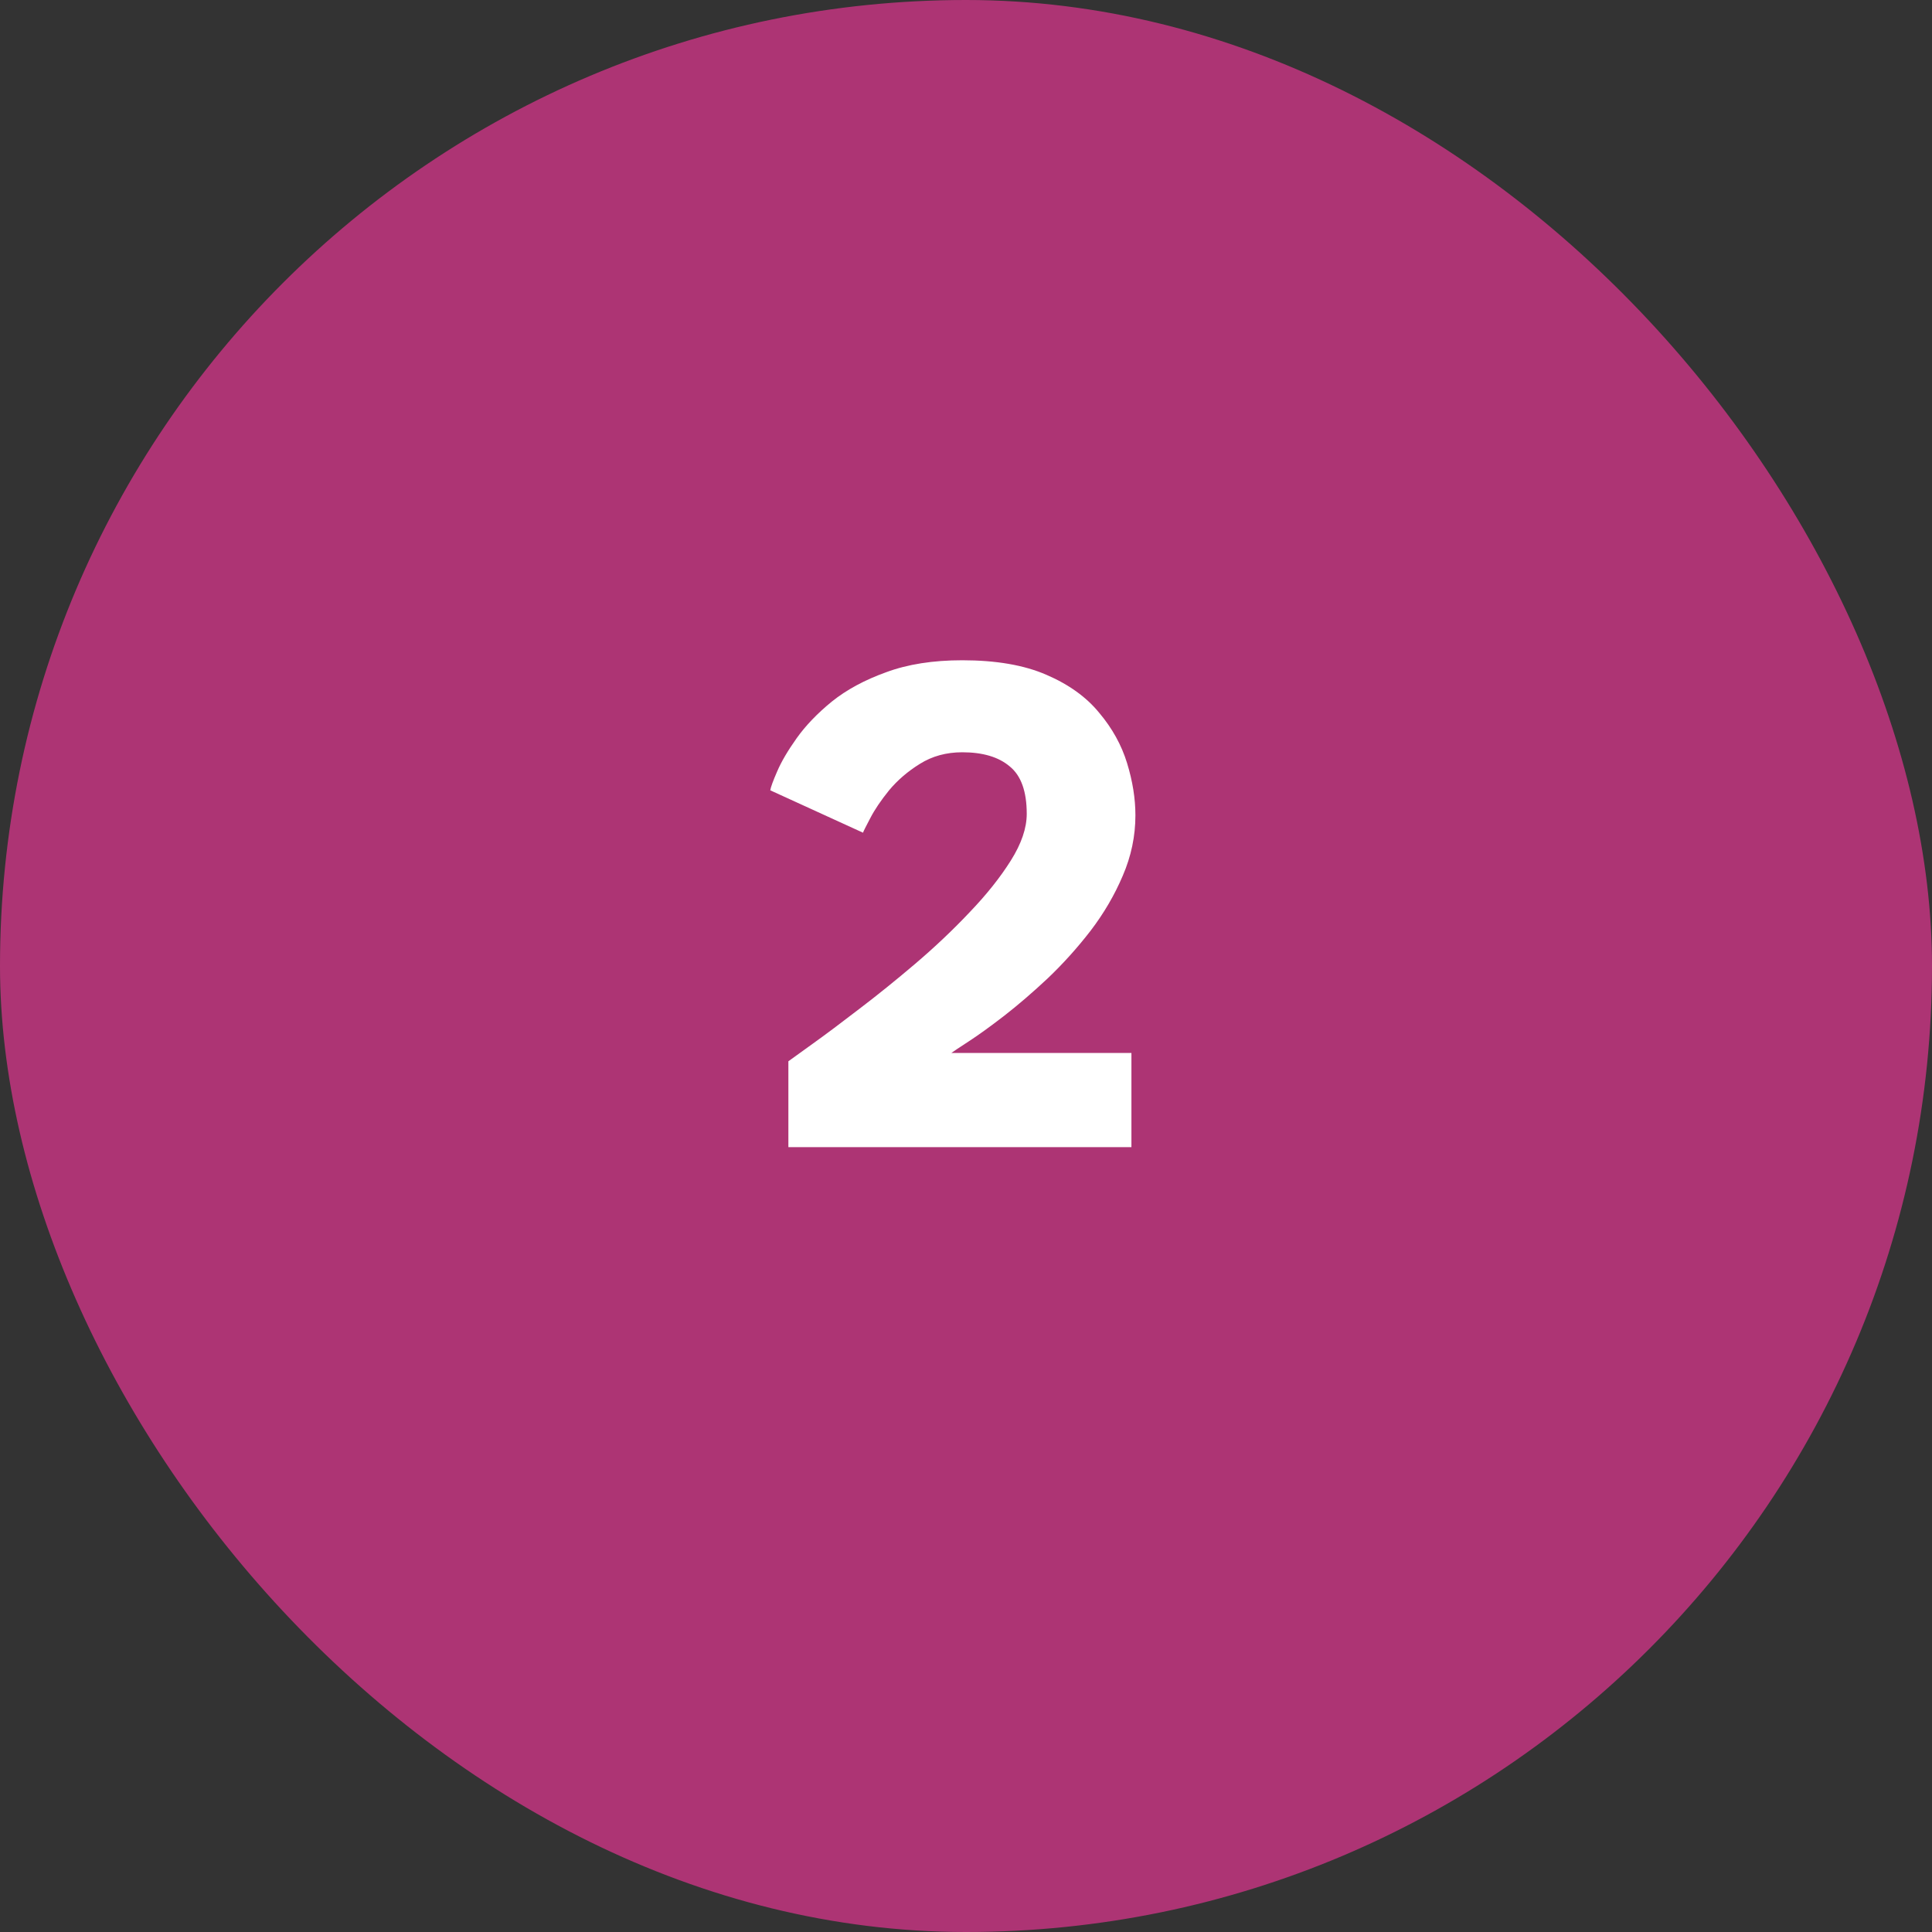
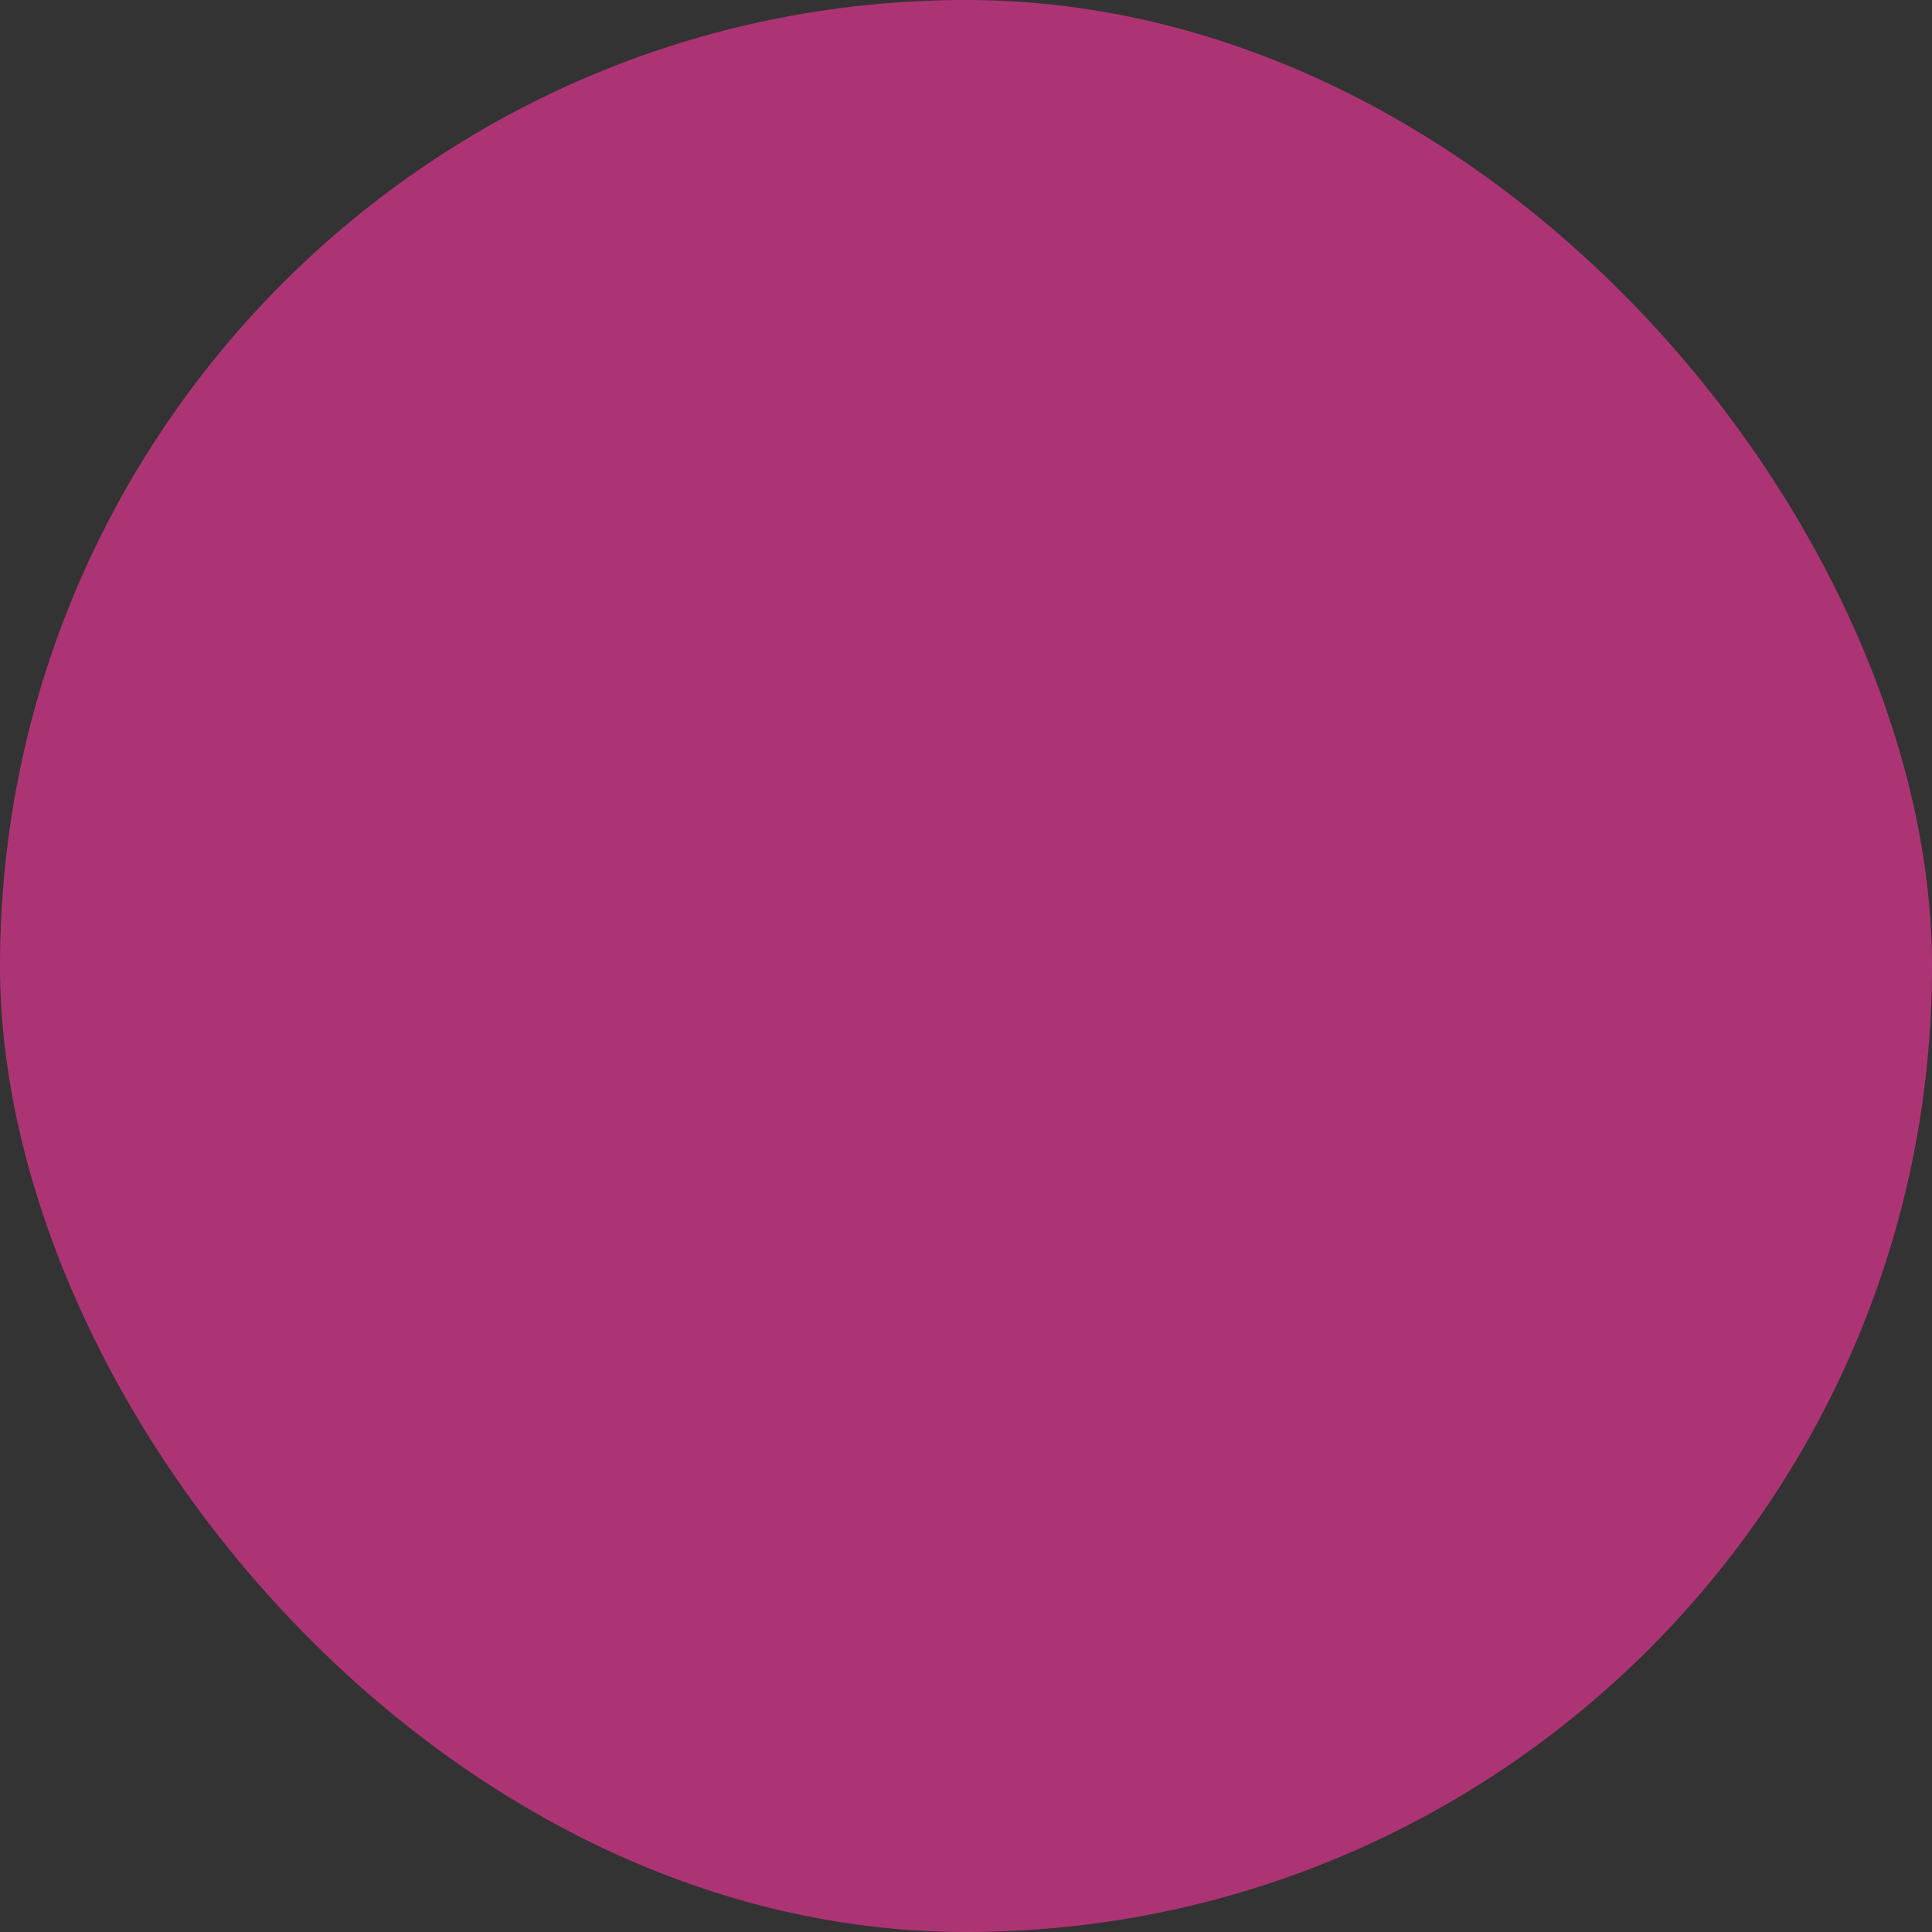
<svg xmlns="http://www.w3.org/2000/svg" width="64" height="64" viewBox="0 0 64 64" fill="none">
  <rect x="0" y="0" width="64" height="64" fill="#333333" stroke="none" />
  <rect width="64" height="64" rx="32" fill="#AD3474" />
-   <path d="M31.876 24.92C31.348 24.92 30.88 25.048 30.472 25.304C30.072 25.552 29.732 25.844 29.452 26.18C29.18 26.516 28.972 26.824 28.828 27.104C28.684 27.376 28.604 27.536 28.588 27.584L25.516 26.18C25.532 26.076 25.608 25.868 25.744 25.556C25.88 25.236 26.096 24.868 26.392 24.452C26.688 24.036 27.076 23.632 27.556 23.24C28.044 22.848 28.644 22.524 29.356 22.268C30.068 22.004 30.908 21.872 31.876 21.872C32.996 21.872 33.924 22.032 34.66 22.352C35.404 22.672 35.988 23.092 36.412 23.612C36.844 24.124 37.152 24.68 37.336 25.28C37.52 25.88 37.612 26.456 37.612 27.008C37.612 27.696 37.472 28.364 37.192 29.012C36.92 29.652 36.564 30.26 36.124 30.836C35.684 31.404 35.212 31.928 34.708 32.408C34.204 32.88 33.72 33.296 33.256 33.656C32.8 34.008 32.412 34.288 32.092 34.496C31.772 34.704 31.58 34.832 31.516 34.88H37.48V38H26.116V35.156C26.236 35.068 26.508 34.872 26.932 34.568C27.356 34.264 27.864 33.884 28.456 33.428C29.056 32.972 29.676 32.472 30.316 31.928C30.964 31.376 31.564 30.808 32.116 30.224C32.676 29.64 33.132 29.068 33.484 28.508C33.836 27.948 34.012 27.432 34.012 26.96C34.012 26.216 33.824 25.692 33.448 25.388C33.08 25.076 32.556 24.92 31.876 24.92Z" fill="white" />
</svg>